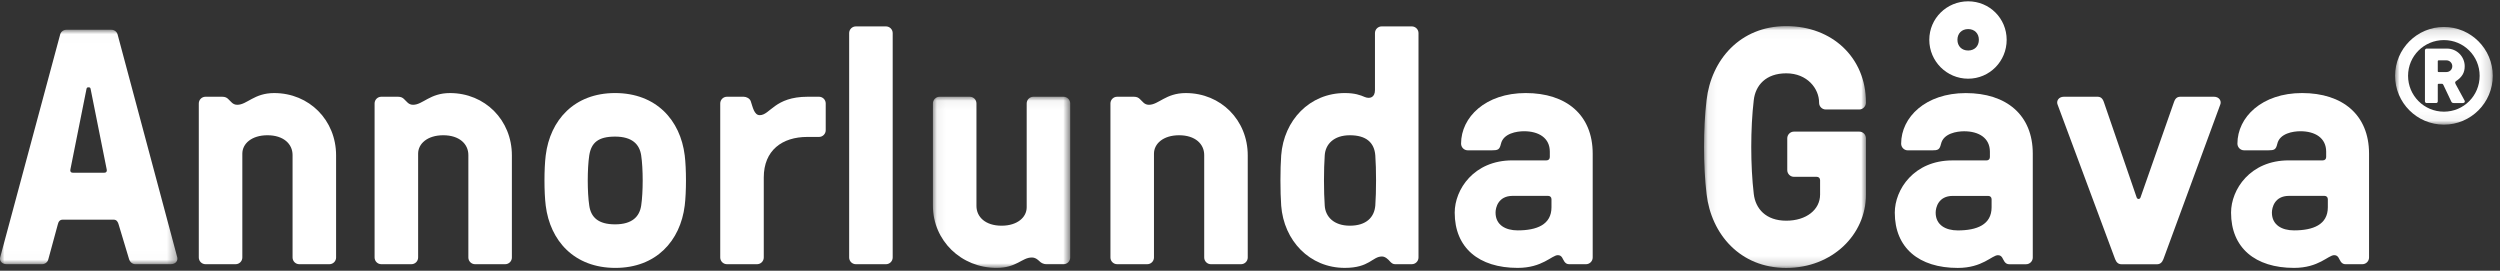
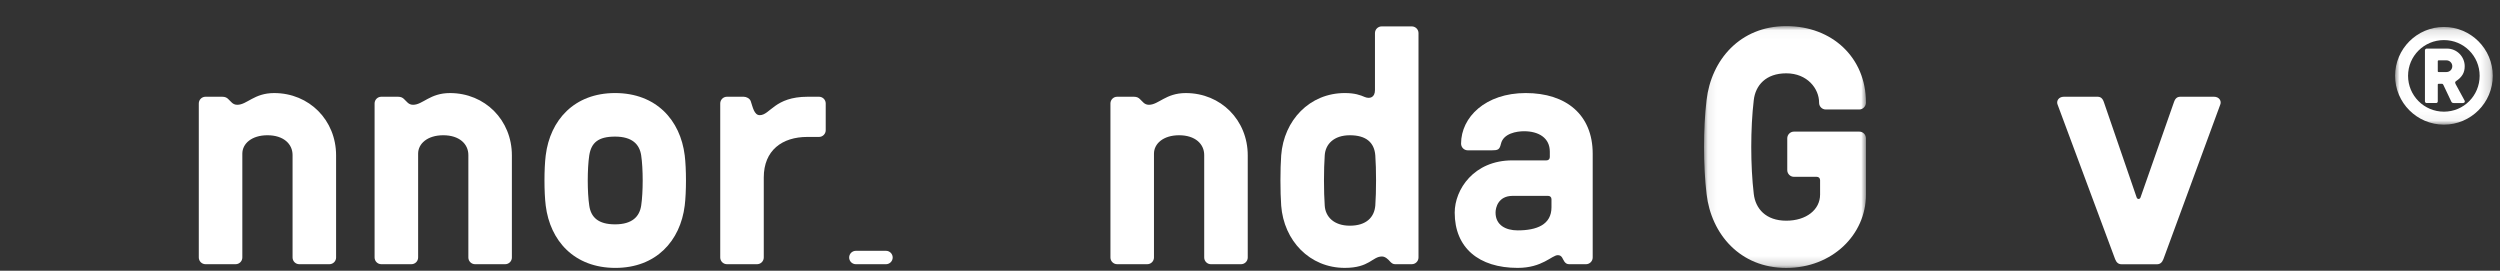
<svg xmlns="http://www.w3.org/2000/svg" xmlns:xlink="http://www.w3.org/1999/xlink" width="277px" height="30px" viewBox="0 0 277 30">
  <rect x="0" y="0" width="277" height="30" fill="#333333" stroke="none" />
  <defs>
-     <path id="0" d="m0 .008v25.978h19.659v-25.978z" />
    <path id="1" d="m.057 19.02h15.215v-18.968h-15.215z" />
    <path id="2" d="m.075 26.82h17.945v-26.794h-17.945v26.794" />
    <path id="3" d="m10.839 10.949v-10.823h-10.824v10.823h10.824" />
    <mask id="7" fill="#fff">
      <use xlink:href="#3" />
    </mask>
    <mask id="6" fill="#fff">
      <use xlink:href="#2" />
    </mask>
    <mask id="4" fill="#fff">
      <use xlink:href="#0" />
    </mask>
    <mask id="5" fill="#fff">
      <use xlink:href="#1" />
    </mask>
  </defs>
  <g fill="#ffffff" fill-rule="evenodd">
-     <path d="m11.815 15.446l-1.781-8.907c-.037-.111-.074-.148-.185-.148h-.074c-.111 0-.149.037-.186.148l-1.781 8.907c-.074.297.074.408.297.408h3.414c.223 0 .371-.111.297-.408m1.336 6.161c-.074-.297-.223-.557-.557-.557h-5.641c-.334 0-.482.223-.557.557l-1.039 3.822c-.074.334-.371.557-.705.557h-3.897c-.594 0-.817-.408-.742-.742l6.643-24.679c.074-.334.371-.557.705-.557h4.973c.334 0 .631.223.705.557l6.606 24.679c.074.334-.148.742-.742.742h-3.897c-.334 0-.594-.223-.705-.557l-1.15-3.822" mask="url(#4)" transform="translate(0 3.288)" />
    <path d="m37.24 28.532c0 .408-.334.742-.742.742h-3.34c-.408 0-.742-.334-.742-.742v-11.356c0-1.225-1-2.19-2.783-2.19-1.744 0-2.783.928-2.783 2.041v11.504c0 .408-.334.742-.742.742h-3.34c-.408 0-.742-.334-.742-.742v-17.07c0-.408.334-.742.742-.742h1.856c.334 0 .52.111.668.26.297.26.482.631 1 .631 1.076 0 1.856-1.299 4.082-1.299 3.897 0 6.865 3.01 6.865 6.903v11.319" />
    <path d="m56.718 28.532c0 .408-.334.742-.742.742h-3.34c-.408 0-.742-.334-.742-.742v-11.356c0-1.225-1-2.19-2.783-2.19-1.744 0-2.783.928-2.783 2.041v11.504c0 .408-.334.742-.742.742h-3.34c-.408 0-.742-.334-.742-.742v-17.07c0-.408.334-.742.742-.742h1.856c.334 0 .52.111.668.26.297.26.482.631 1 .631 1.076 0 1.856-1.299 4.082-1.299 3.897 0 6.865 3.01 6.865 6.903v11.319" />
    <path d="m65.29 22.78c.186 1.299 1 2.078 2.858 2.078 1.893 0 2.709-.854 2.895-2.078.223-1.484.223-4.082 0-5.567-.185-1.225-1-2.078-2.895-2.078-1.855 0-2.635.668-2.858 2.078-.223 1.484-.223 4.082 0 5.567m-4.824-5.567c.482-3.897 3.155-6.903 7.682-6.903 4.565 0 7.237 3.01 7.719 6.903.185 1.484.185 4.082 0 5.567-.482 3.897-3.155 6.903-7.682 6.903-4.565 0-7.237-3.01-7.719-6.903-.185-1.484-.185-4.082 0-5.567" />
    <path d="m89.45 15.172c-2.783 0-4.824 1.484-4.824 4.49v8.869c0 .408-.334.742-.742.742h-3.34c-.408 0-.742-.334-.742-.742v-17.07c0-.408.334-.742.742-.742h1.856c.297 0 .668.185.779.482.223.631.371 1.559 1 1.559 1.15 0 1.633-2.041 5.307-2.041h1.262c.408 0 .742.334.742.742v2.969c0 .408-.334.742-.742.742h-1.299" />
-     <path d="m98.91 28.532c0 .408-.334.742-.742.742h-3.34c-.408 0-.742-.334-.742-.742v-24.864c0-.408.334-.742.742-.742h3.34c.408 0 .742.334.742.742v24.864" />
-     <path d="m.057.794c0-.408.334-.742.742-.742h3.34c.408 0 .742.334.742.742v11.356c0 1.225 1 2.19 2.783 2.19 1.744 0 2.783-.928 2.783-2.041v-11.504c0-.408.334-.742.742-.742h3.34c.408 0 .742.334.742.742v17.07c0 .408-.334.742-.742.742h-1.856c-.445 0-.668-.186-.854-.371-.223-.186-.408-.371-.816-.371-1.076 0-1.67 1.151-3.897 1.151-3.897 0-7.05-3.01-7.05-6.903v-11.319" mask="url(#5)" transform="translate(103.31 10.667)" />
+     <path d="m98.91 28.532c0 .408-.334.742-.742.742h-3.34c-.408 0-.742-.334-.742-.742c0-.408.334-.742.742-.742h3.34c.408 0 .742.334.742.742v24.864" />
    <path d="m138.25 28.532c0 .408-.334.742-.742.742h-3.34c-.408 0-.742-.334-.742-.742v-11.356c0-1.225-1-2.19-2.783-2.19-1.744 0-2.783.928-2.783 2.041v11.504c0 .408-.334.742-.742.742h-3.34c-.408 0-.742-.334-.742-.742v-17.07c0-.408.334-.742.742-.742h1.856c.334 0 .52.111.668.26.297.26.482.631 1 .631 1.076 0 1.856-1.299 4.082-1.299 3.897 0 6.866 3.01 6.866 6.903v11.319" />
    <path d="m146.78 22.78c.074 1.225 1 2.227 2.783 2.227 1.819 0 2.709-.928 2.82-2.227.111-1.484.111-4.082 0-5.567-.111-1.41-1-2.227-2.82-2.227-1.781 0-2.709 1-2.783 2.227-.111 1.484-.111 4.082 0 5.567m-4.824 0c-.111-1.484-.111-4.082 0-5.567.297-3.897 3.154-6.903 7.05-6.903 1.113 0 1.707.223 2.227.445.557.223 1.113.037 1.113-.779v-6.309c0-.408.334-.742.742-.742h3.34c.408 0 .742.334.742.742v24.864c0 .408-.334.742-.742.742h-1.856c-.223 0-.371-.111-.52-.26-.223-.26-.557-.594-.928-.594-1.076 0-1.373 1.262-4.119 1.262-3.897 0-6.754-3.01-7.05-6.903" />
    <path d="m167.6 21.703c-1.596 0-1.893 1.299-1.893 1.856 0 1.373 1.113 1.967 2.449 1.967 2.115 0 3.748-.631 3.748-2.561v-.891c0-.223-.149-.371-.371-.371h-3.934m-1.299-5.752c-.148.631-.334.705-1 .705h-2.672c-.408 0-.742-.334-.742-.742 0-2.932 2.709-5.604 7.162-5.604 4.491 0 7.422 2.412 7.422 6.717v11.505c0 .408-.334.742-.742.742h-1.856c-.223 0-.371-.074-.52-.26-.223-.297-.26-.742-.742-.742-.668 0-1.707 1.41-4.453 1.41-4.305 0-6.977-2.227-6.977-6.123 0-2.561 2.115-5.789 6.383-5.789h3.785c.223 0 .371-.148.371-.371v-.594c0-1.522-1.225-2.264-2.858-2.264-.779 0-2.301.223-2.561 1.41" />
    <path d="m12.934 17.1c0-.223-.148-.371-.371-.371h-2.523c-.408 0-.742-.334-.742-.742v-3.525c0-.408.334-.742.742-.742h7.237c.408 0 .742.334.742.742v6.235c0 4.453-3.748 8.127-8.832 8.127-5.121 0-8.313-3.748-8.832-8.202-.371-3.117-.371-7.274 0-10.391.52-4.453 3.711-8.202 8.832-8.202 5.121 0 8.832 3.525 8.832 8.461v.037c0 .371-.334.742-.742.742h-3.711c-.408 0-.742-.334-.742-.742v-.037c0-1.522-1.299-3.229-3.637-3.229-2.264 0-3.414 1.336-3.6 2.969-.371 3.117-.371 7.274 0 10.391.185 1.633 1.336 2.969 3.6 2.969 2.227 0 3.748-1.225 3.748-2.895v-1.596" mask="url(#6)" transform="translate(188.73 2.862)" />
-     <path d="m8.192 5.573c.705 0 1.187-.482 1.187-1.188 0-.705-.482-1.187-1.187-1.187-.705 0-1.188.482-1.188 1.187 0 .705.482 1.188 1.188 1.188m-1.707 16.11c-1.596 0-1.893 1.299-1.893 1.856 0 1.373 1.113 1.967 2.449 1.967 2.115 0 3.748-.631 3.748-2.561v-.891c0-.223-.149-.371-.371-.371h-3.934m1.707-21.561c2.375 0 4.268 1.893 4.268 4.268 0 2.375-1.893 4.305-4.268 4.305-2.375 0-4.305-1.93-4.305-4.305 0-2.375 1.93-4.268 4.305-4.268m-3.01 15.809c-.148.631-.334.705-1 .705h-2.672c-.408 0-.742-.334-.742-.742 0-2.932 2.709-5.604 7.163-5.604 4.49 0 7.422 2.412 7.422 6.717v11.505c0 .408-.334.742-.742.742h-1.856c-.223 0-.371-.074-.52-.26-.223-.297-.26-.742-.742-.742-.668 0-1.707 1.41-4.453 1.41-4.305 0-6.977-2.227-6.977-6.123 0-2.561 2.115-5.789 6.383-5.789h3.785c.223 0 .371-.148.371-.371v-.594c0-1.522-1.225-2.264-2.858-2.264-.779 0-2.301.223-2.561 1.41" transform="translate(209.88.024)" />
    <path d="m240.89 11.275c.148-.408.371-.557.705-.557h3.711c.594 0 .854.482.705.854l-6.309 17.15c-.148.371-.371.557-.705.557h-3.934c-.334 0-.557-.185-.705-.557l-6.383-17.15c-.149-.371.111-.854.705-.854h3.711c.334 0 .557.149.705.557l3.637 10.577c.074.26.371.26.445 0l3.711-10.577" />
-     <path d="m253.62 21.703c-1.596 0-1.893 1.299-1.893 1.856 0 1.373 1.113 1.967 2.449 1.967 2.115 0 3.748-.631 3.748-2.561v-.891c0-.223-.149-.371-.371-.371h-3.934m-1.299-5.752c-.148.631-.334.705-1 .705h-2.672c-.408 0-.742-.334-.742-.742 0-2.932 2.709-5.604 7.162-5.604 4.491 0 7.422 2.412 7.422 6.717v11.505c0 .408-.334.742-.742.742h-1.856c-.223 0-.371-.074-.52-.26-.223-.297-.26-.742-.742-.742-.668 0-1.707 1.41-4.453 1.41-4.305 0-6.977-2.227-6.977-6.123 0-2.561 2.115-5.789 6.383-5.789h3.785c.223 0 .371-.148.371-.371v-.594c0-1.522-1.225-2.264-2.858-2.264-.779 0-2.301.223-2.561 1.41" />
    <path d="m5.705 5.12c.356 0 .649-.278.649-.649 0-.356-.294-.649-.649-.649h-.866c-.046 0-.093.031-.093.093v1.113c0 .062.046.093.093.093h.866m1 1.299l1.01 1.856c.077.139 0 .278-.186.278h-1.02c-.155 0-.232-.077-.278-.186l-.866-1.825c-.031-.046-.062-.124-.17-.124h-.356c-.046 0-.093.031-.093.093v1.855c0 .108-.077.186-.185.186h-1.052c-.093 0-.185-.077-.185-.186v-5.659c0-.093.093-.186.185-.186h2.273c1.082 0 1.948.897 1.948 1.948 0 .727-.294 1.206-.958 1.654-.139.093-.108.17-.062.294m-5.257-.881c0 2.196 1.778 3.974 3.974 3.974 2.196 0 3.958-1.778 3.958-3.974 0-2.196-1.763-3.958-3.958-3.958-2.196 0-3.974 1.763-3.974 3.958m3.974-5.412c2.984 0 5.412 2.428 5.412 5.412 0 2.984-2.428 5.412-5.412 5.412-2.984 0-5.412-2.428-5.412-5.412 0-2.984 2.428-5.412 5.412-5.412" mask="url(#7)" transform="translate(265.36 2.862)" />
  </g>
</svg>